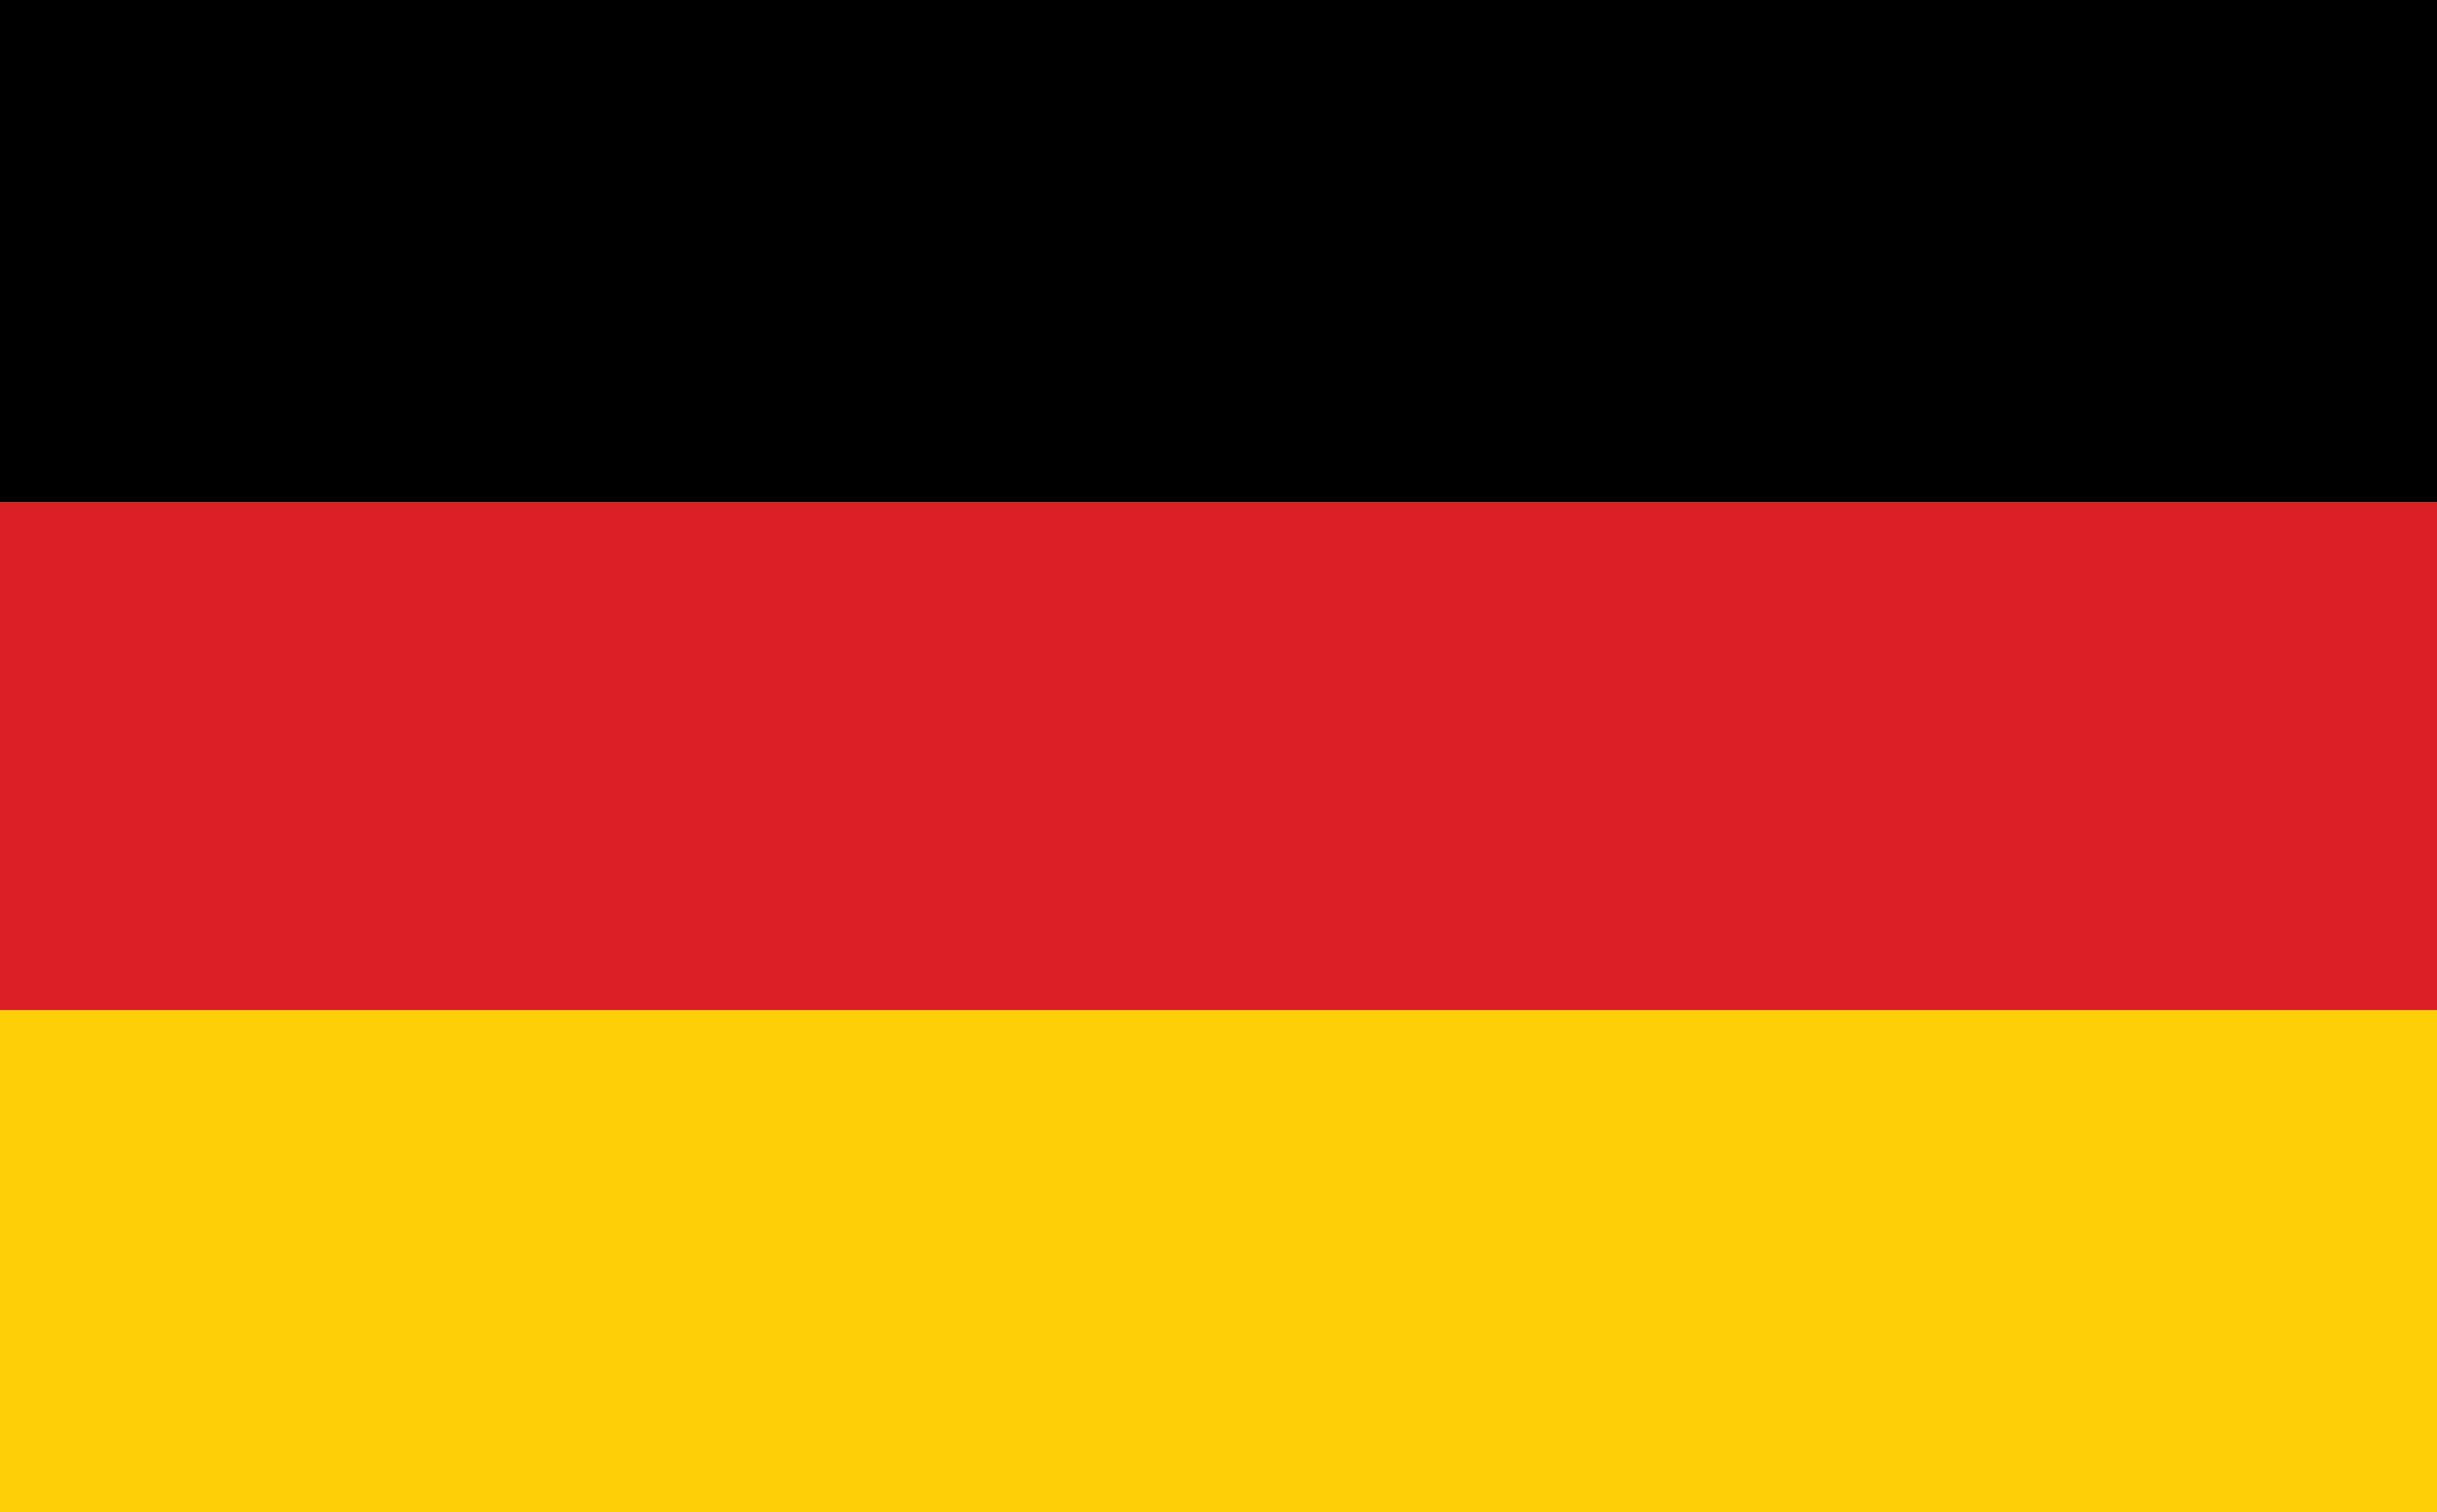
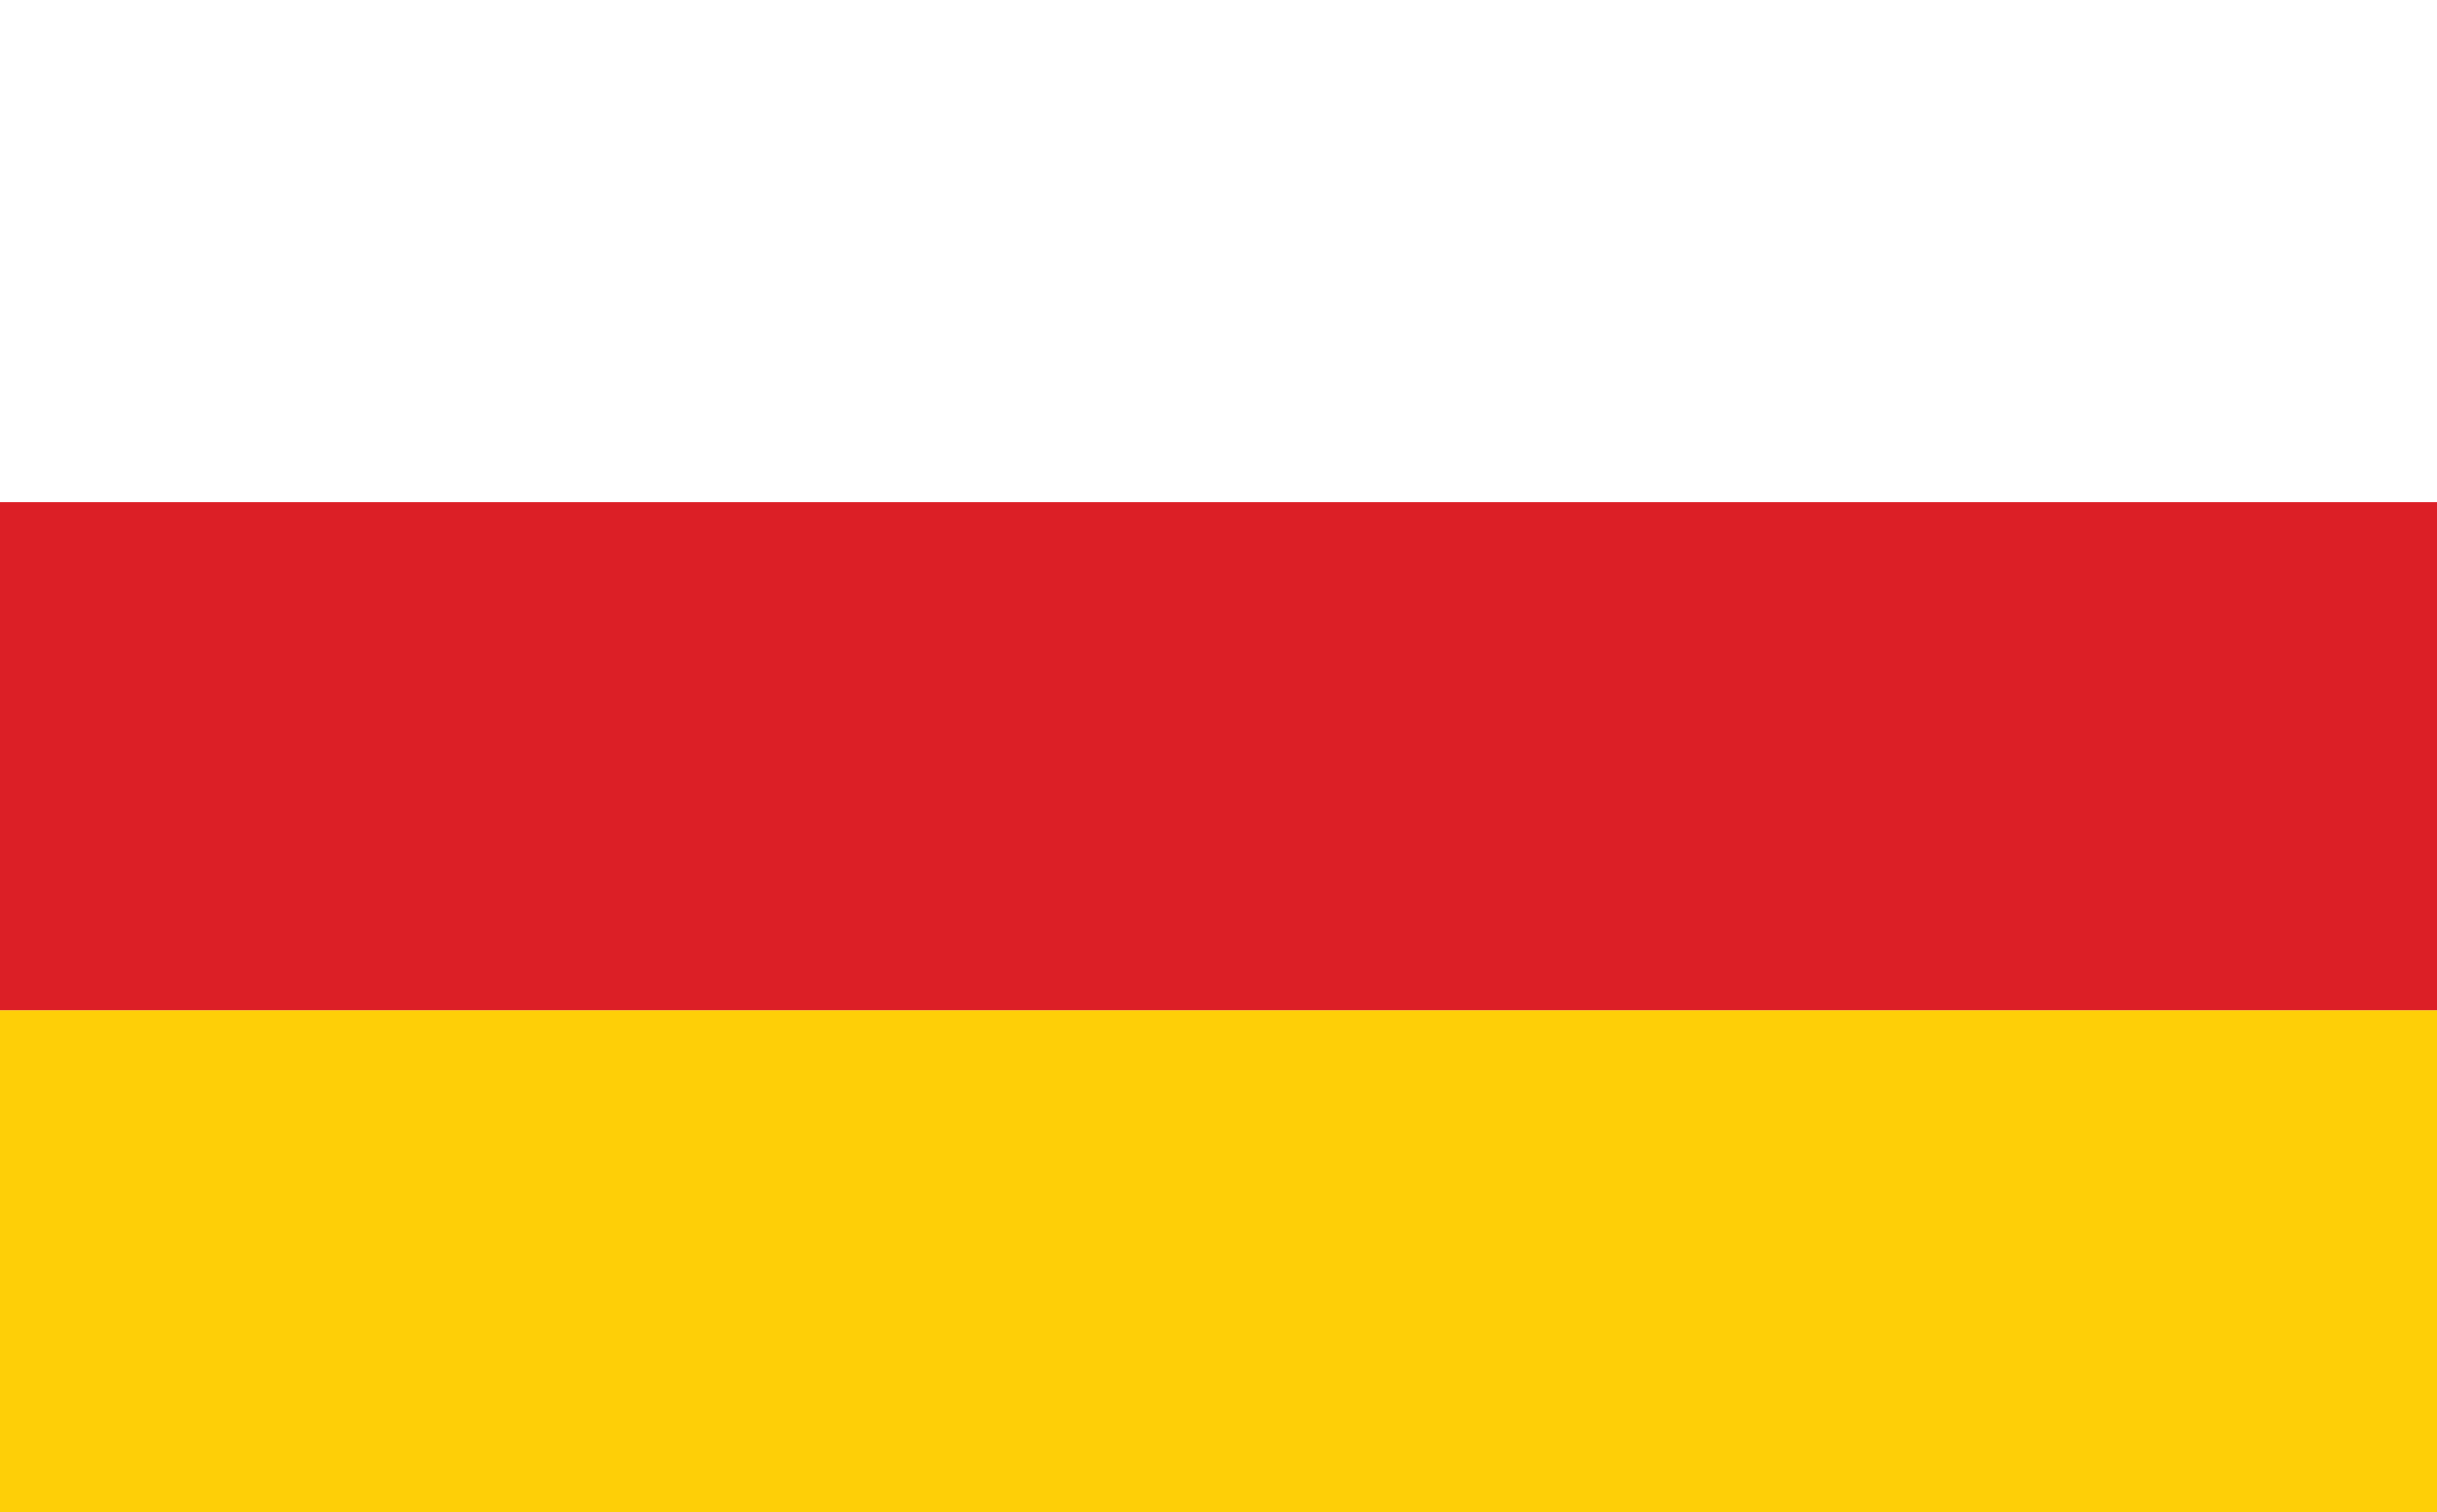
<svg xmlns="http://www.w3.org/2000/svg" id="Gruppe_299" data-name="Gruppe 299" width="32.448" height="20.135" viewBox="0 0 32.448 20.135">
  <rect id="Rechteck_52" data-name="Rechteck 52" width="32.448" height="6.686" transform="translate(0 13.449)" fill="#fecf07" />
  <rect id="Rechteck_53" data-name="Rechteck 53" width="32.448" height="6.763" transform="translate(0 6.686)" fill="#dc1f26" />
-   <rect id="Rechteck_54" data-name="Rechteck 54" width="32.448" height="6.686" />
</svg>